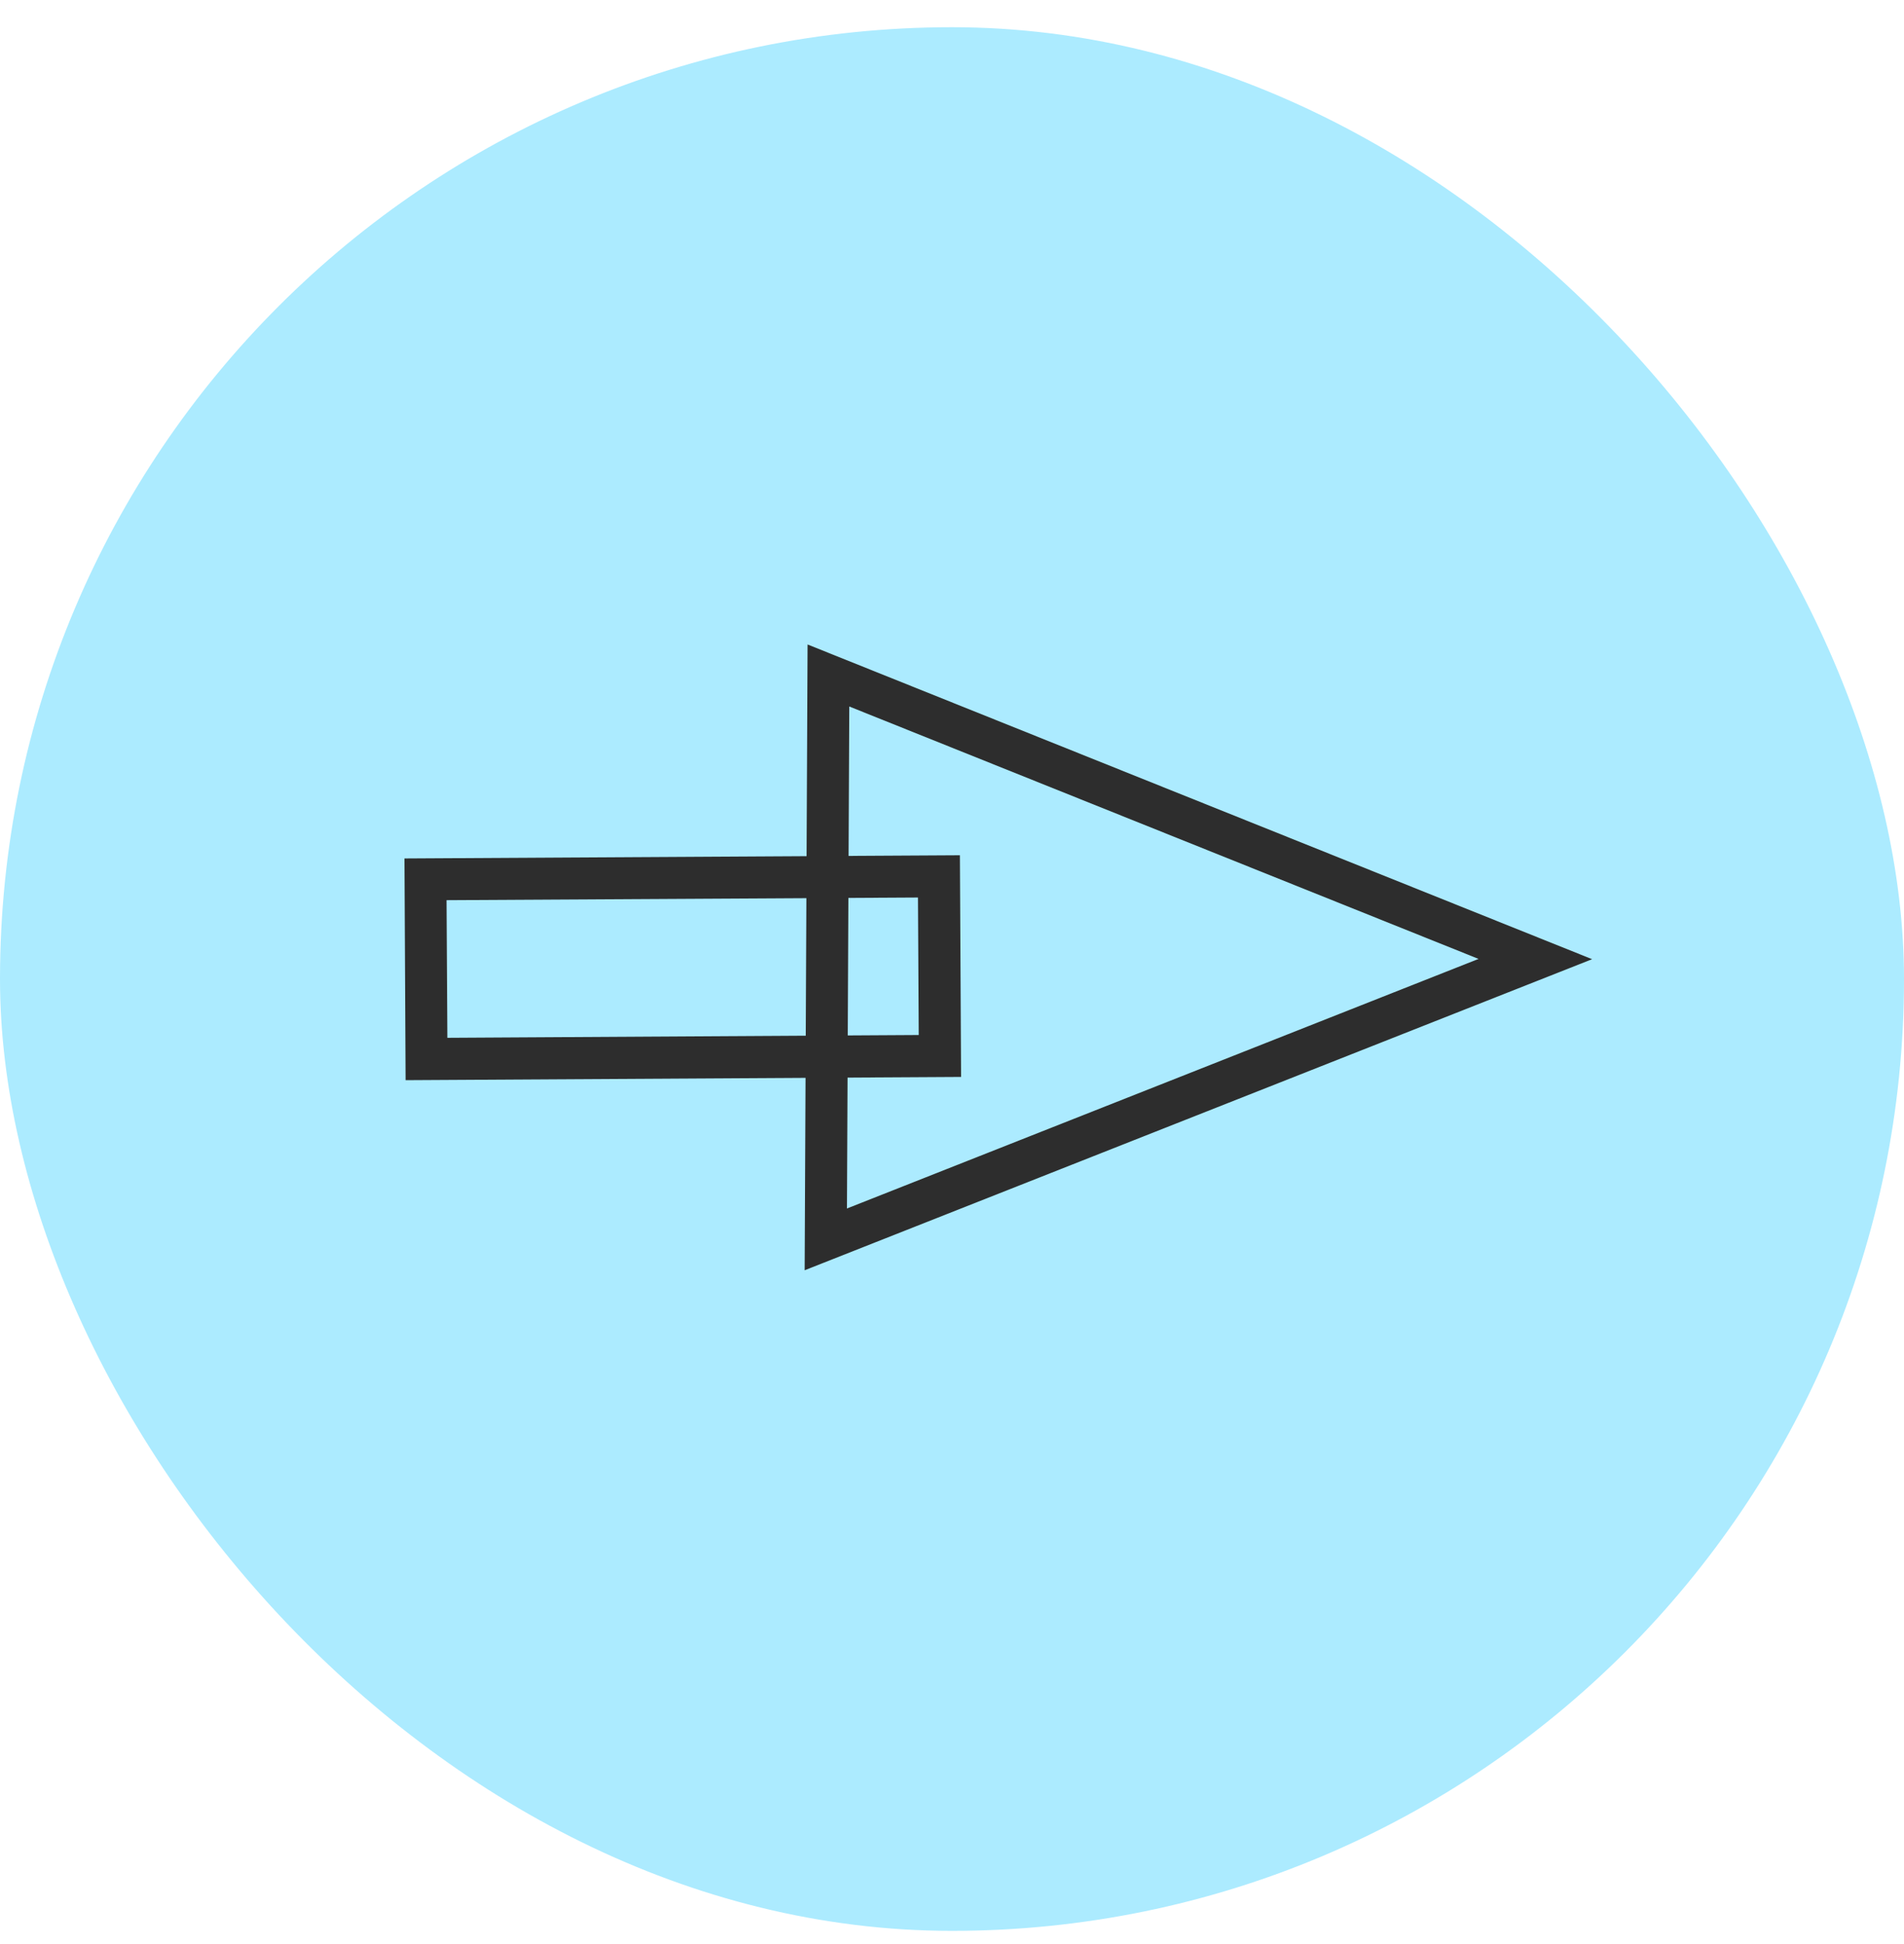
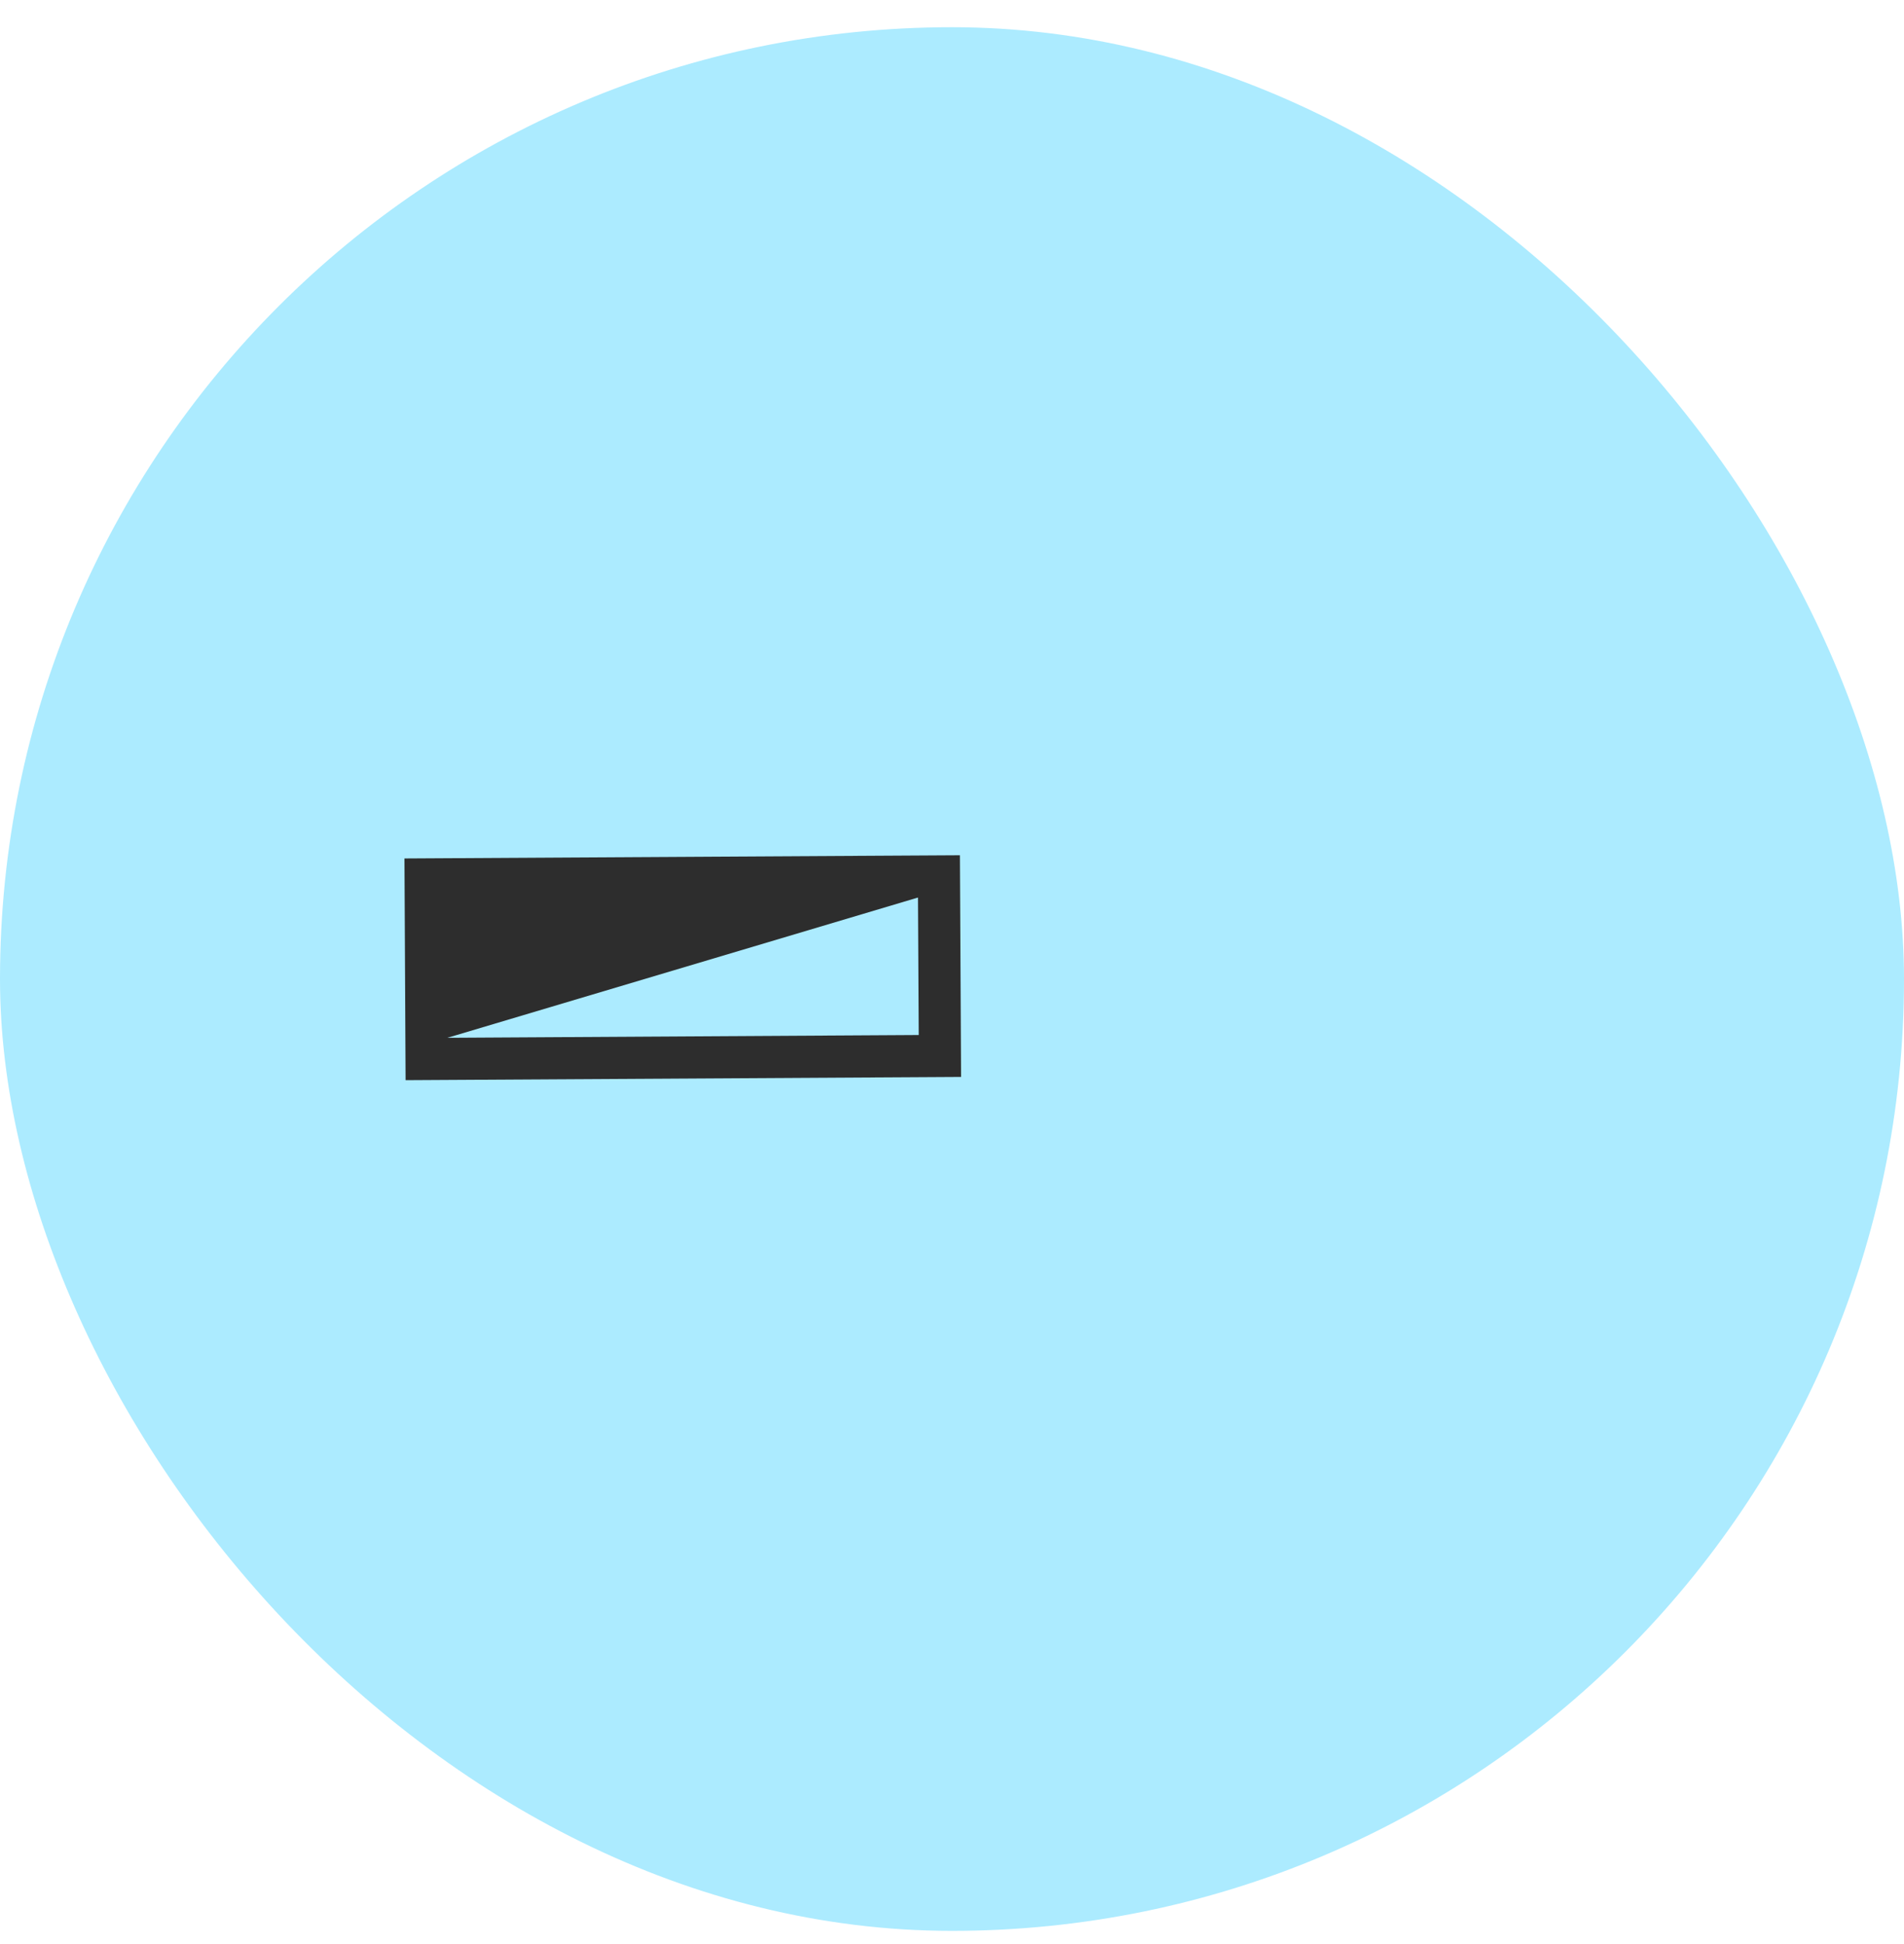
<svg xmlns="http://www.w3.org/2000/svg" width="47" height="48" viewBox="0 0 47 48" fill="none">
  <rect y="0.672" width="47" height="47" rx="23.5" fill="#ACEBFF" />
-   <path d="M19.935 15.912L39.301 23.682L19.863 31.362L19.935 15.912ZM36.498 23.675L20.964 17.443L20.907 29.837L36.498 23.675Z" fill="#2D2D2D" />
-   <path d="M9.984 21.195L23.695 21.116L23.724 26.589L10.012 26.669L9.984 21.195ZM22.662 22.159L11.023 22.225L11.043 25.623L22.679 25.554L22.66 22.156L22.662 22.159Z" fill="#2D2D2D" />
+   <path d="M9.984 21.195L23.695 21.116L23.724 26.589L10.012 26.669L9.984 21.195ZM22.662 22.159L11.043 25.623L22.679 25.554L22.66 22.156L22.662 22.159Z" fill="#2D2D2D" />
</svg>